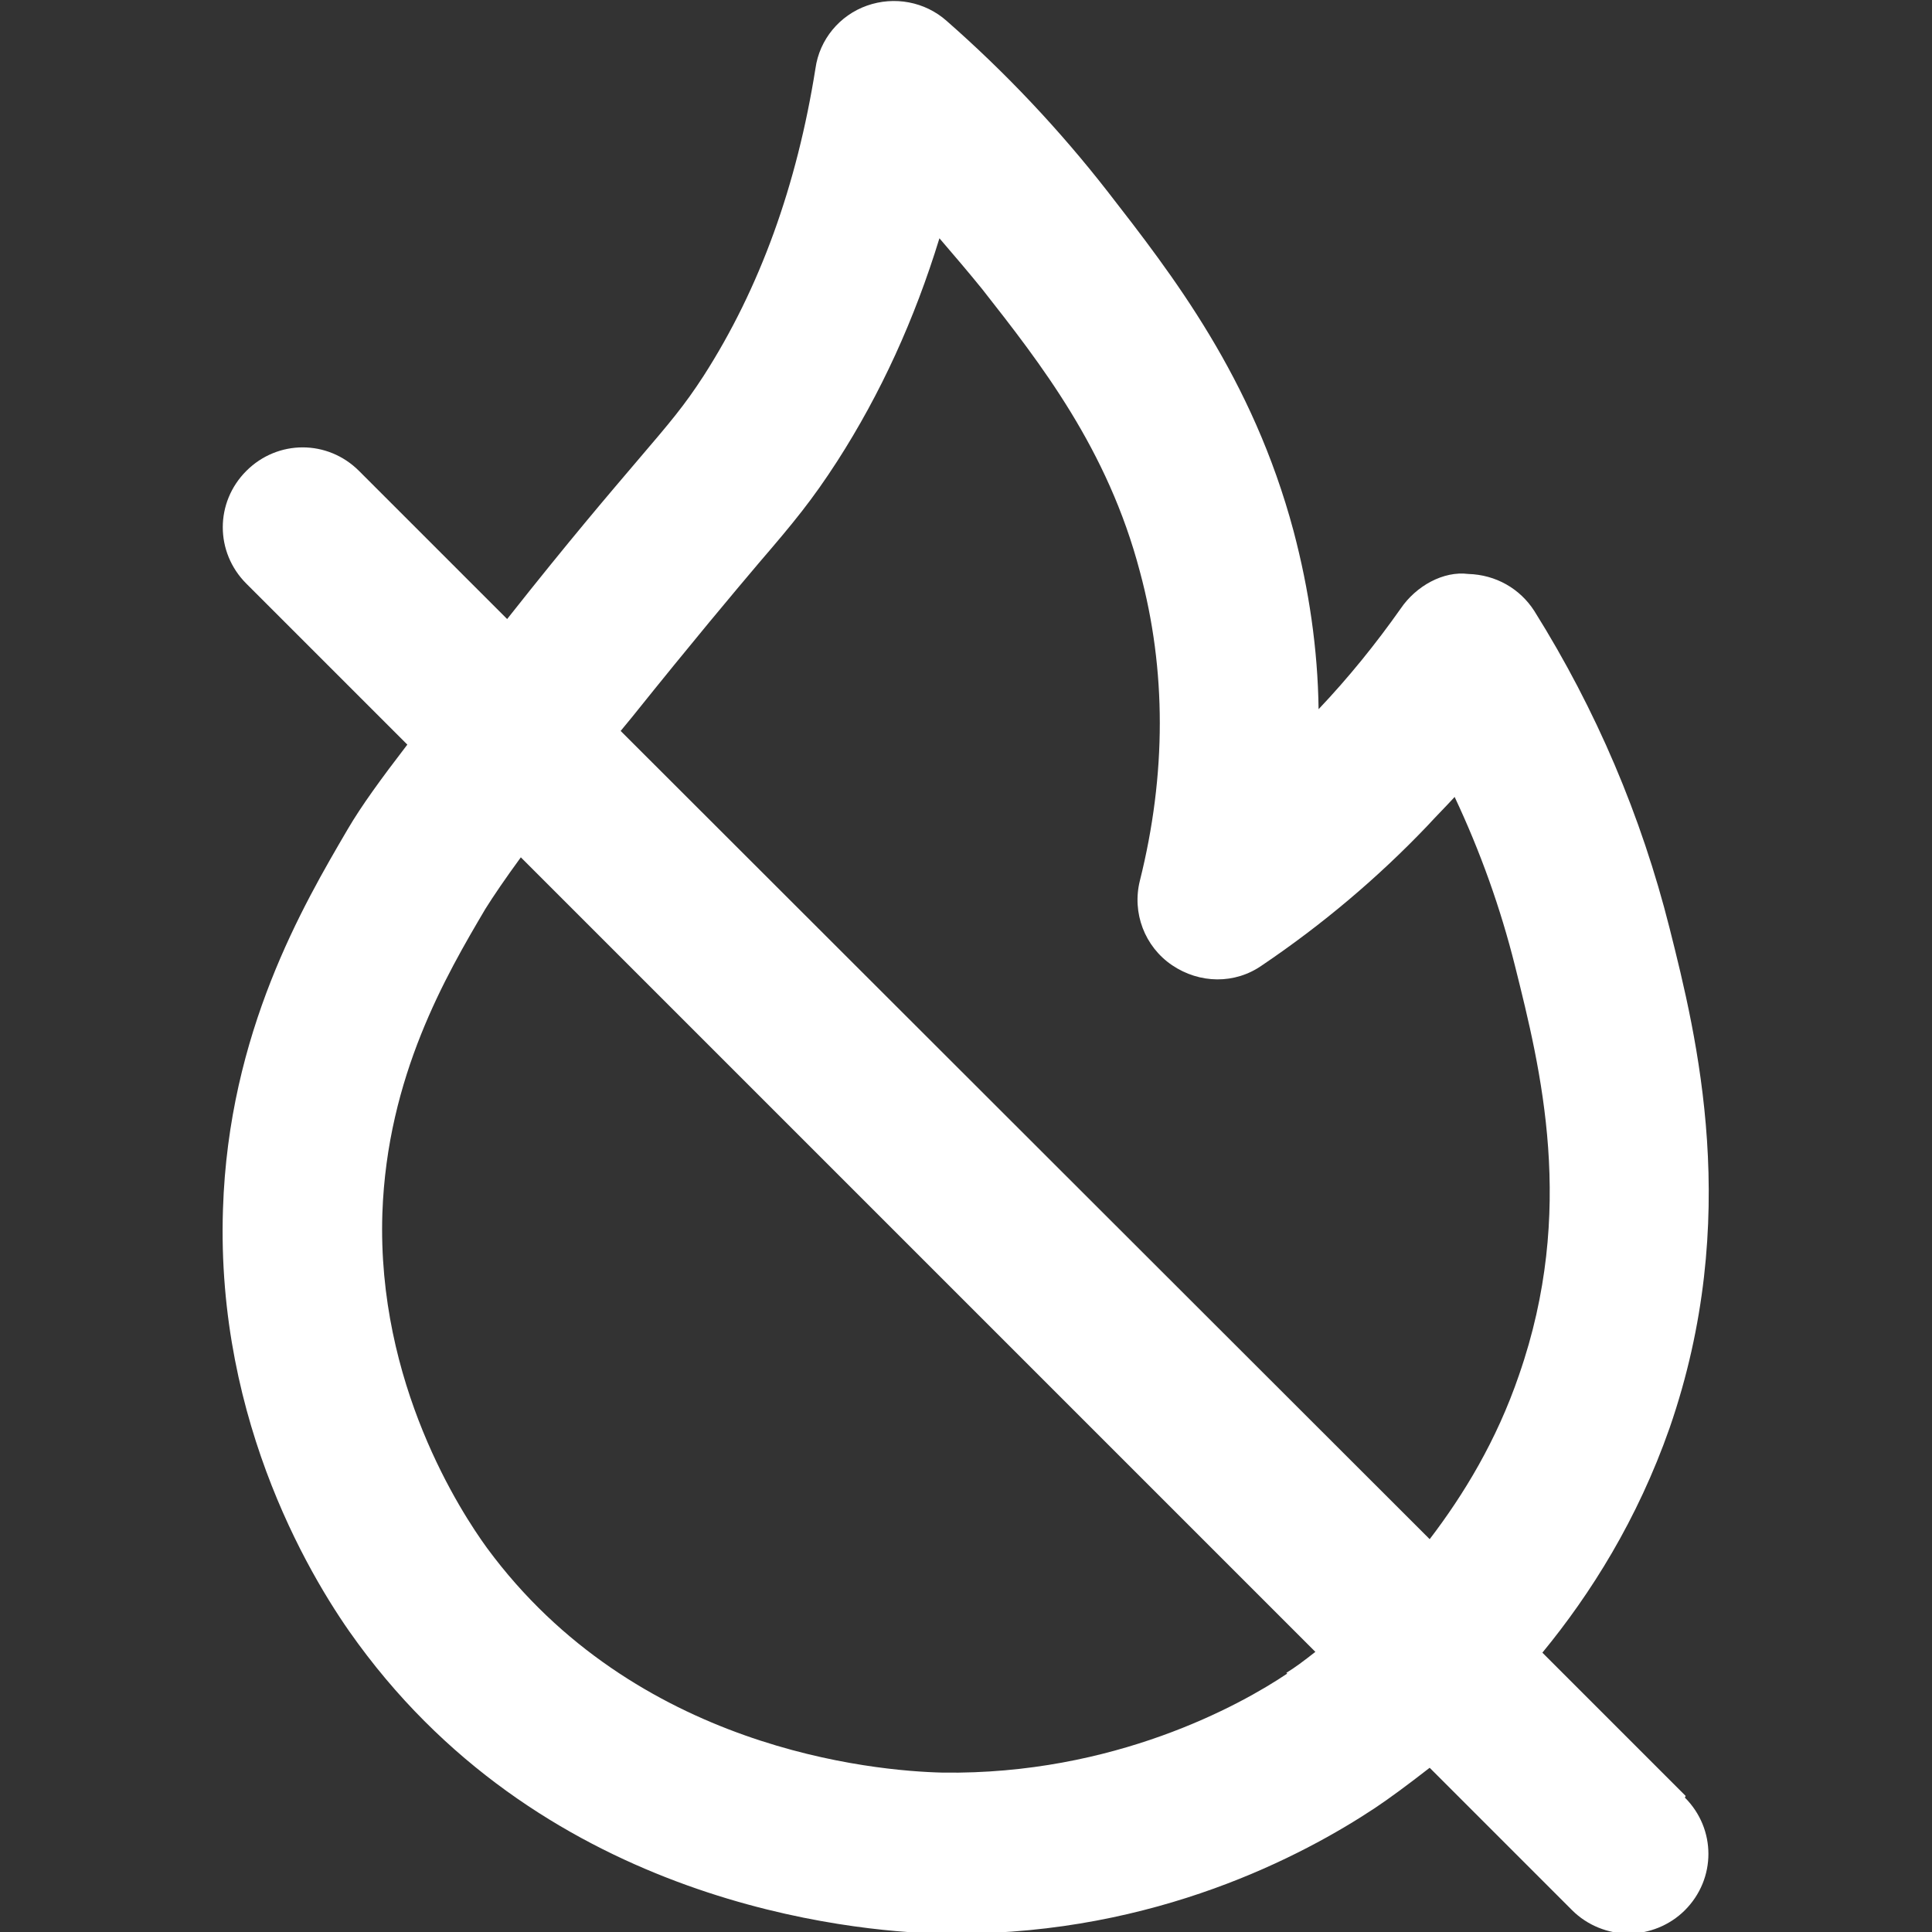
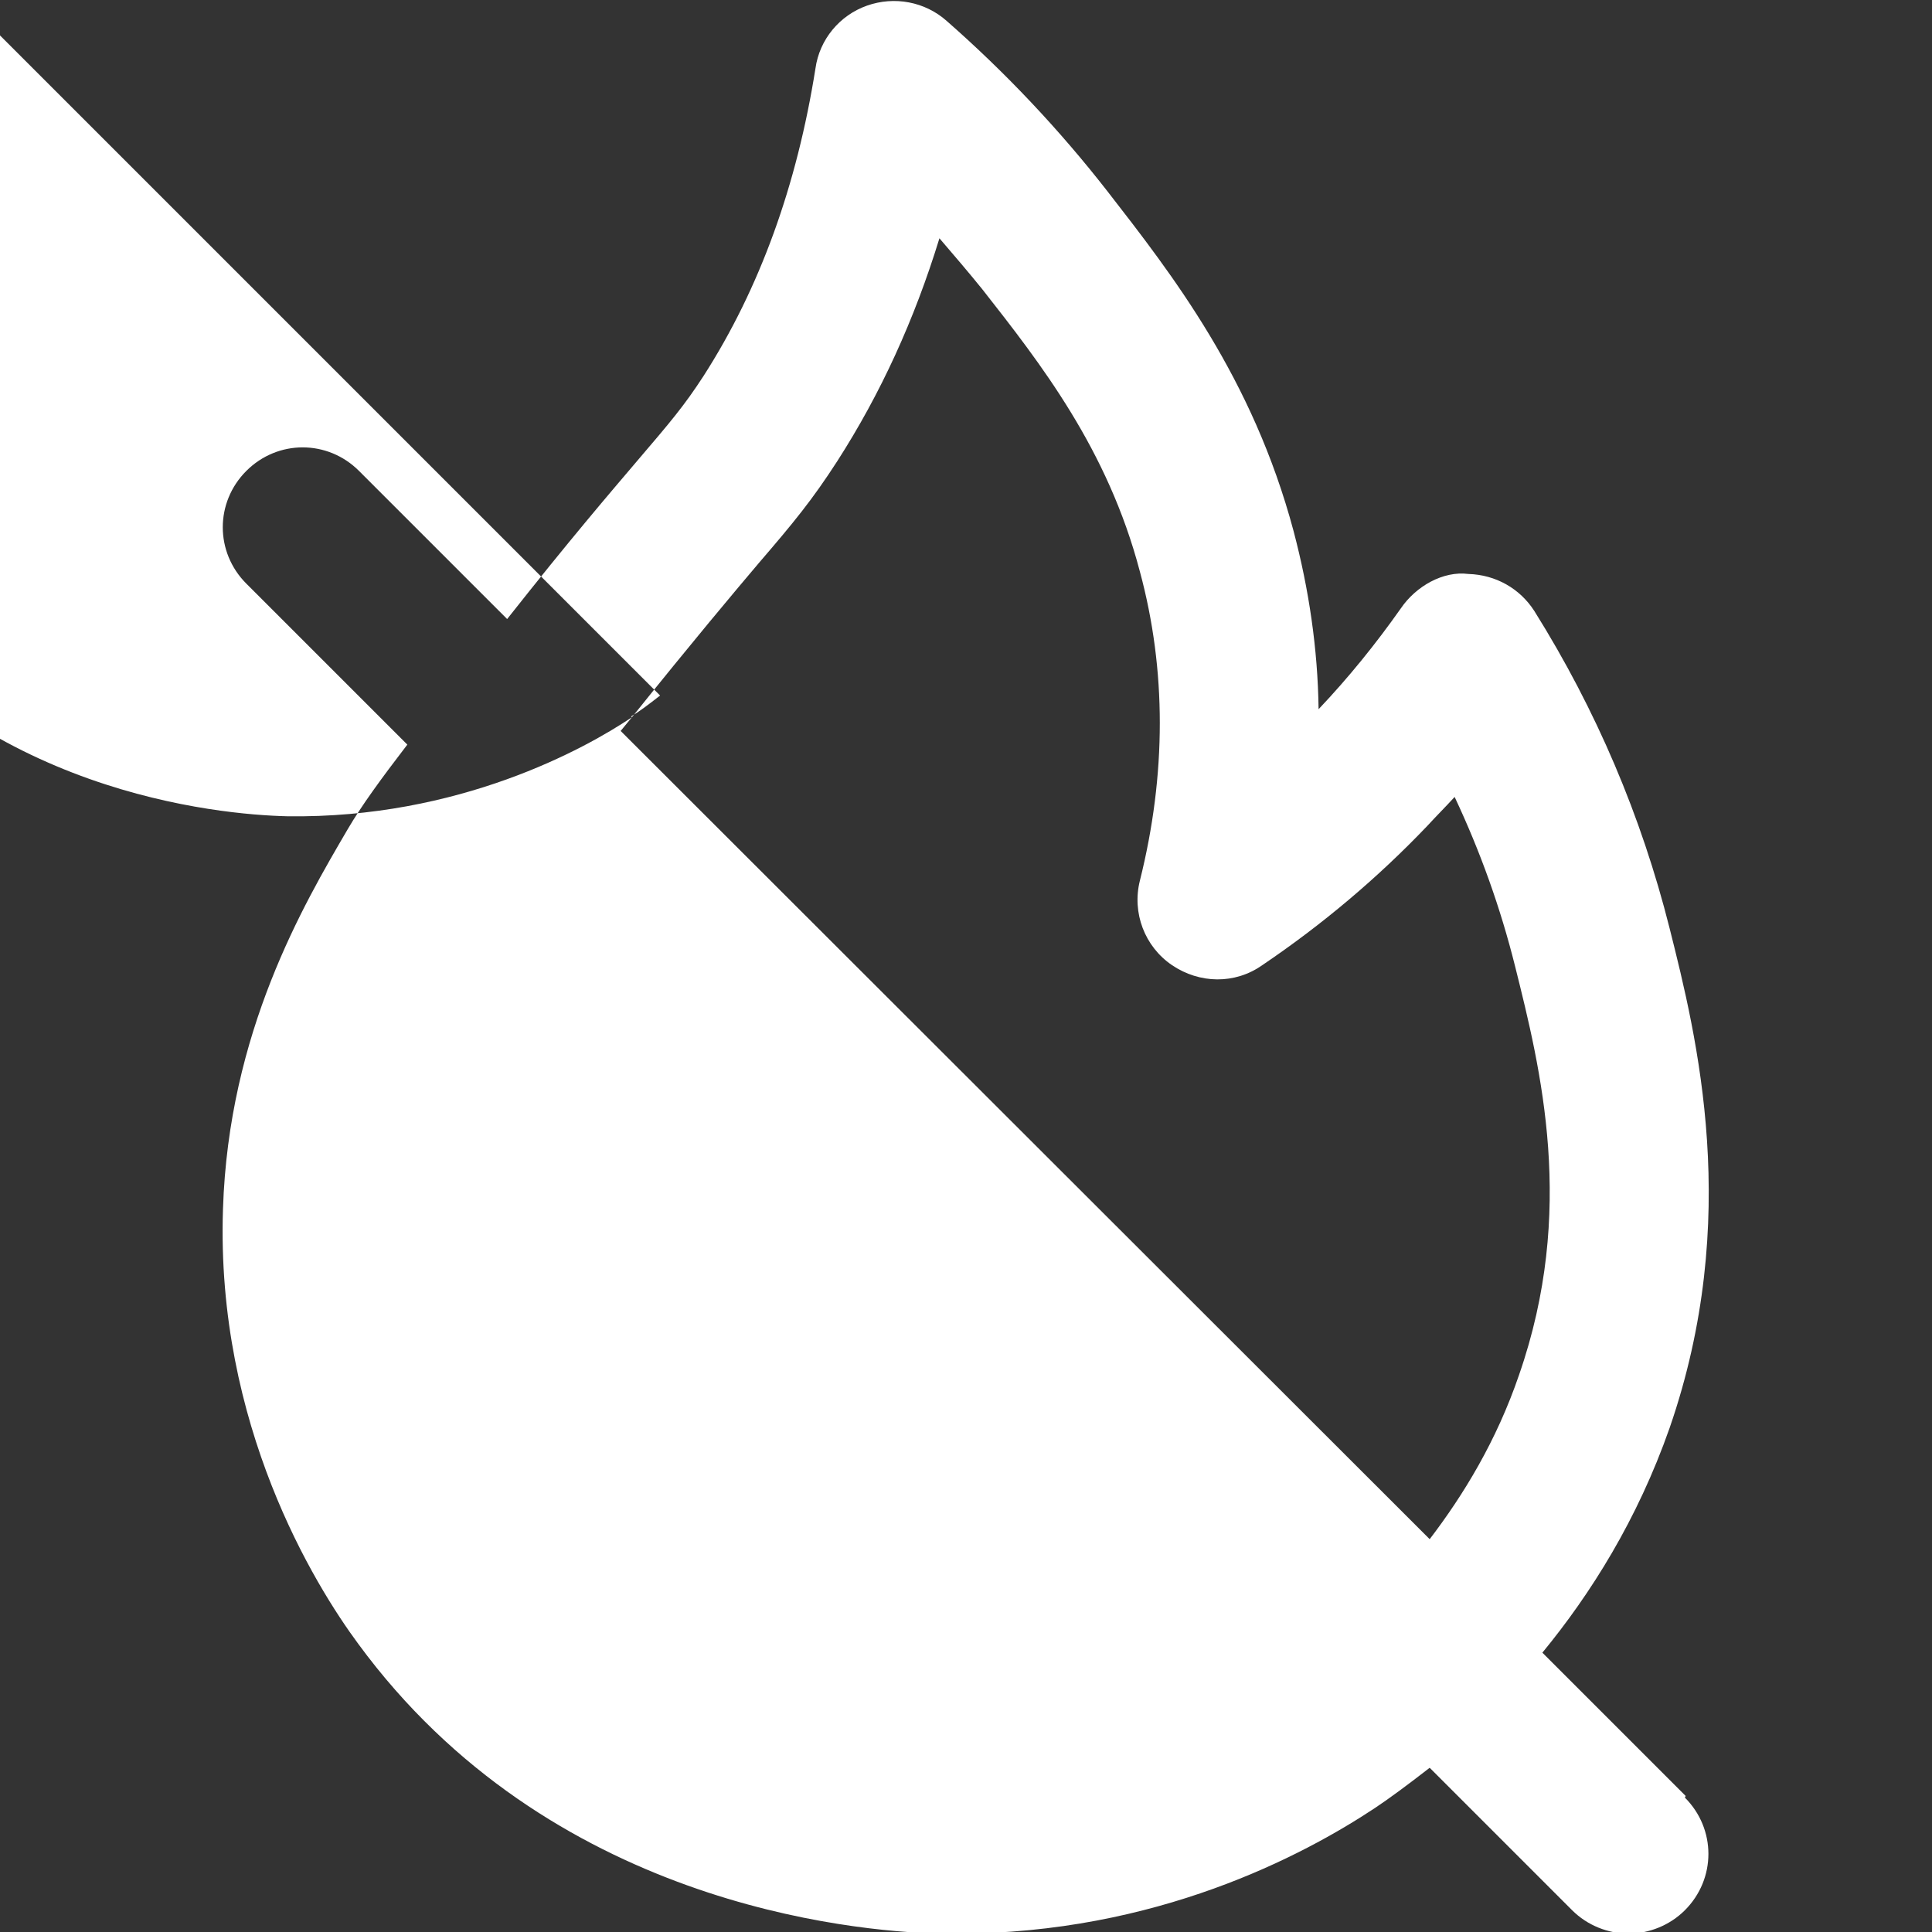
<svg xmlns="http://www.w3.org/2000/svg" id="Design" viewBox="0 0 24 24" width="24" height="24">
  <rect x="0" y="0" width="24" height="24" fill="#333333" stroke="none" />
  <defs>
    <style>
      .cls-1 {
        fill: #fff;
      }
    </style>
  </defs>
-   <path class="cls-1" d="M20.94,22.31l-1.78-1.78c.6-.73,1.18-1.65,1.58-2.79.9-2.6.34-4.86,0-6.21-.35-1.39-.91-2.71-1.68-3.94-.18-.28-.48-.45-.82-.46-.31-.04-.65.15-.84.43-.31.44-.65.86-1.02,1.25-.01-.75-.12-1.49-.31-2.21-.51-1.91-1.51-3.19-2.31-4.22-.6-.77-1.27-1.48-2-2.12-.27-.24-.65-.31-.99-.19-.34.12-.59.42-.64.78-.23,1.45-.69,2.73-1.39,3.82-.24.37-.41.57-.82,1.05-.34.4-.83.97-1.62,1.97l-1.84-1.84c-.39-.39-1.01-.39-1.4,0-.39.39-.39,1.01,0,1.4l2,2c-.33.43-.57.76-.74,1.05-.55.94-1.48,2.52-1.55,4.72-.09,2.68,1.14,4.67,1.68,5.4,2.37,3.23,6.12,3.57,7.21,3.6h0c.08,0,.15,0,.23,0,2.47,0,4.3-.97,5.19-1.56.18-.12.41-.29.68-.5l1.77,1.77c.19.19.45.29.7.29s.51-.1.7-.29c.39-.39.39-1.01,0-1.4ZM7.85,8.91c.77-.96,1.25-1.53,1.58-1.92.43-.5.66-.78.97-1.26.54-.84.96-1.76,1.27-2.77.18.21.36.42.53.63.73.93,1.56,1.99,1.96,3.51.33,1.22.33,2.52,0,3.84-.1.4.06.82.4,1.05.34.23.78.24,1.12,0,.74-.5,1.43-1.08,2.05-1.73.11-.12.23-.24.34-.36.32.68.57,1.38.75,2.1.32,1.28.76,3.04.05,5.08-.28.82-.69,1.49-1.11,2.04L7.71,9.08c.05-.06.09-.11.14-.17ZM15.99,20.79c-.58.39-2.15,1.26-4.28,1.23-.86-.02-3.82-.29-5.66-2.79-.32-.44-1.37-2.04-1.3-4.16.06-1.7.79-2.95,1.28-3.78.1-.16.25-.38.44-.64l9.87,9.87c-.14.11-.26.2-.36.26Z" />
+   <path class="cls-1" d="M20.94,22.31l-1.78-1.78c.6-.73,1.18-1.65,1.58-2.79.9-2.6.34-4.86,0-6.21-.35-1.39-.91-2.71-1.68-3.94-.18-.28-.48-.45-.82-.46-.31-.04-.65.15-.84.43-.31.44-.65.86-1.02,1.25-.01-.75-.12-1.49-.31-2.21-.51-1.91-1.51-3.19-2.31-4.22-.6-.77-1.27-1.48-2-2.12-.27-.24-.65-.31-.99-.19-.34.12-.59.42-.64.78-.23,1.45-.69,2.73-1.39,3.82-.24.37-.41.57-.82,1.05-.34.4-.83.97-1.62,1.97l-1.84-1.84c-.39-.39-1.01-.39-1.4,0-.39.39-.39,1.01,0,1.4l2,2c-.33.43-.57.76-.74,1.05-.55.94-1.48,2.52-1.55,4.72-.09,2.68,1.14,4.67,1.68,5.4,2.37,3.23,6.12,3.57,7.21,3.6h0c.08,0,.15,0,.23,0,2.47,0,4.3-.97,5.19-1.56.18-.12.41-.29.68-.5l1.77,1.77c.19.19.45.29.7.29s.51-.1.7-.29c.39-.39.39-1.01,0-1.4ZM7.85,8.91c.77-.96,1.25-1.53,1.58-1.92.43-.5.66-.78.97-1.26.54-.84.96-1.76,1.27-2.77.18.21.36.42.53.63.73.93,1.56,1.99,1.96,3.51.33,1.22.33,2.52,0,3.84-.1.4.06.82.4,1.05.34.23.78.24,1.12,0,.74-.5,1.43-1.08,2.05-1.73.11-.12.23-.24.34-.36.32.68.57,1.38.75,2.1.32,1.28.76,3.04.05,5.08-.28.82-.69,1.49-1.11,2.04L7.71,9.08c.05-.06.09-.11.14-.17Zc-.58.39-2.15,1.26-4.28,1.23-.86-.02-3.82-.29-5.66-2.79-.32-.44-1.37-2.04-1.3-4.16.06-1.7.79-2.95,1.28-3.78.1-.16.25-.38.44-.64l9.87,9.87c-.14.11-.26.2-.36.26Z" />
</svg>